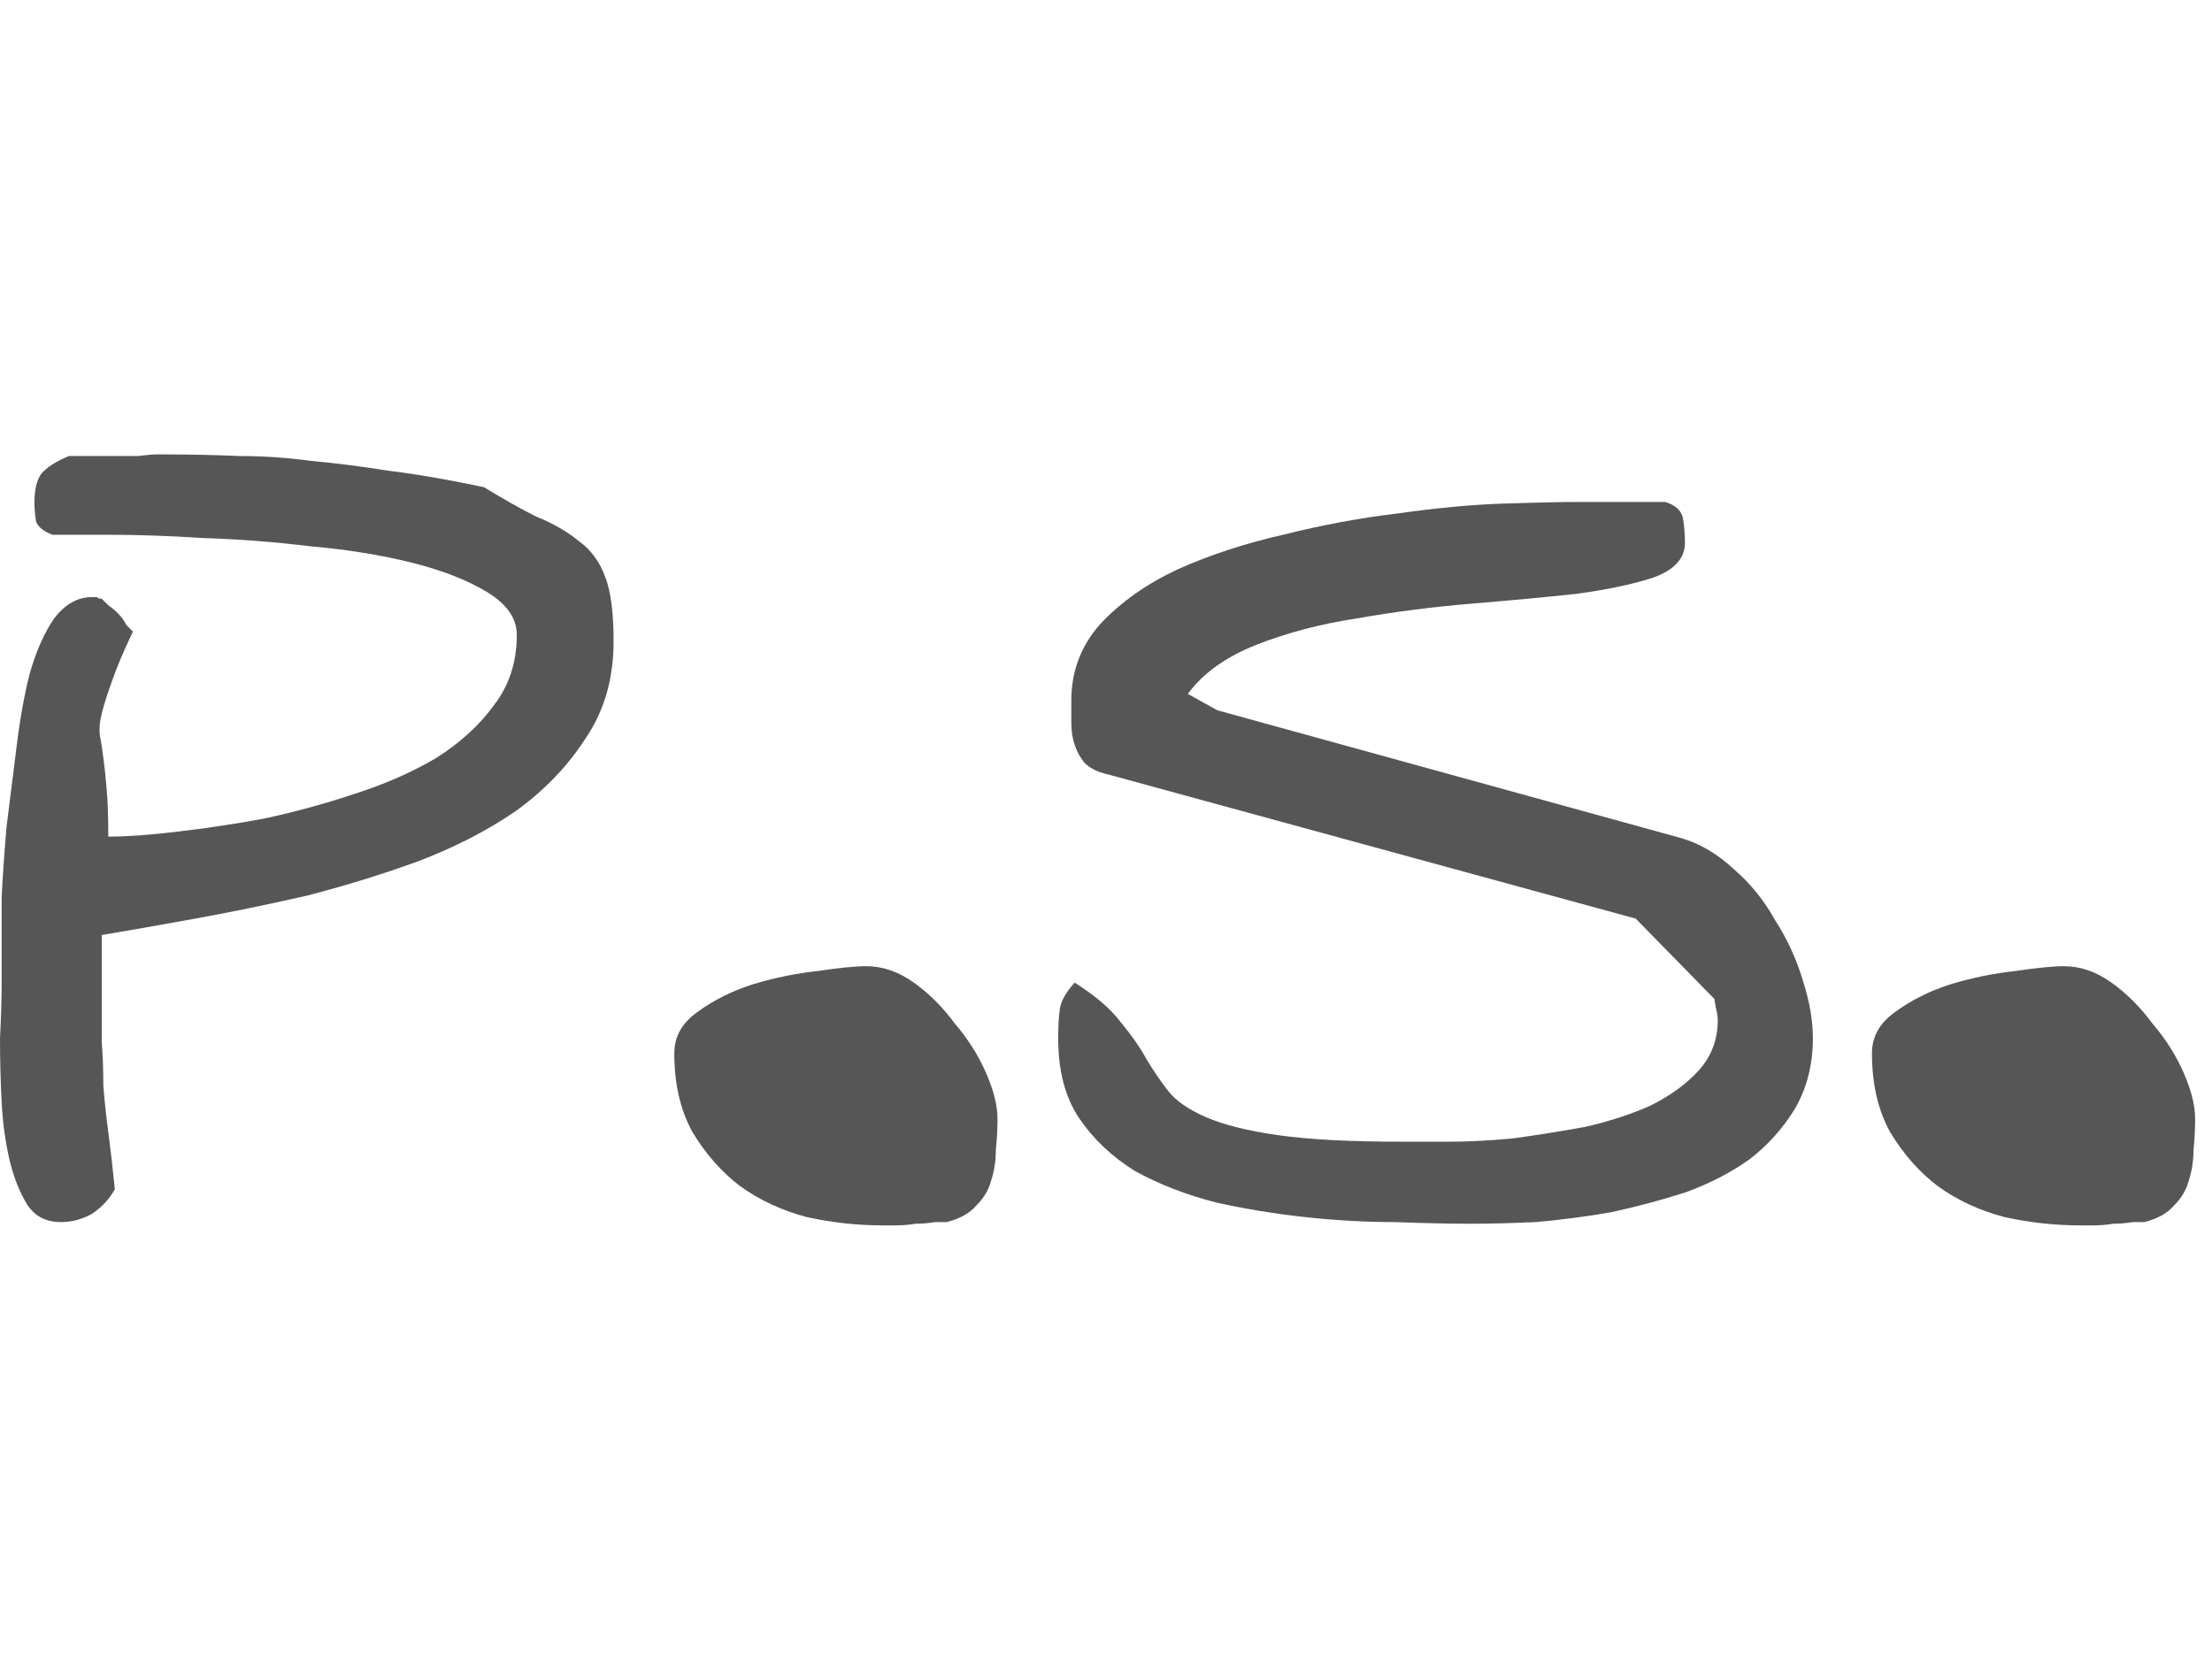
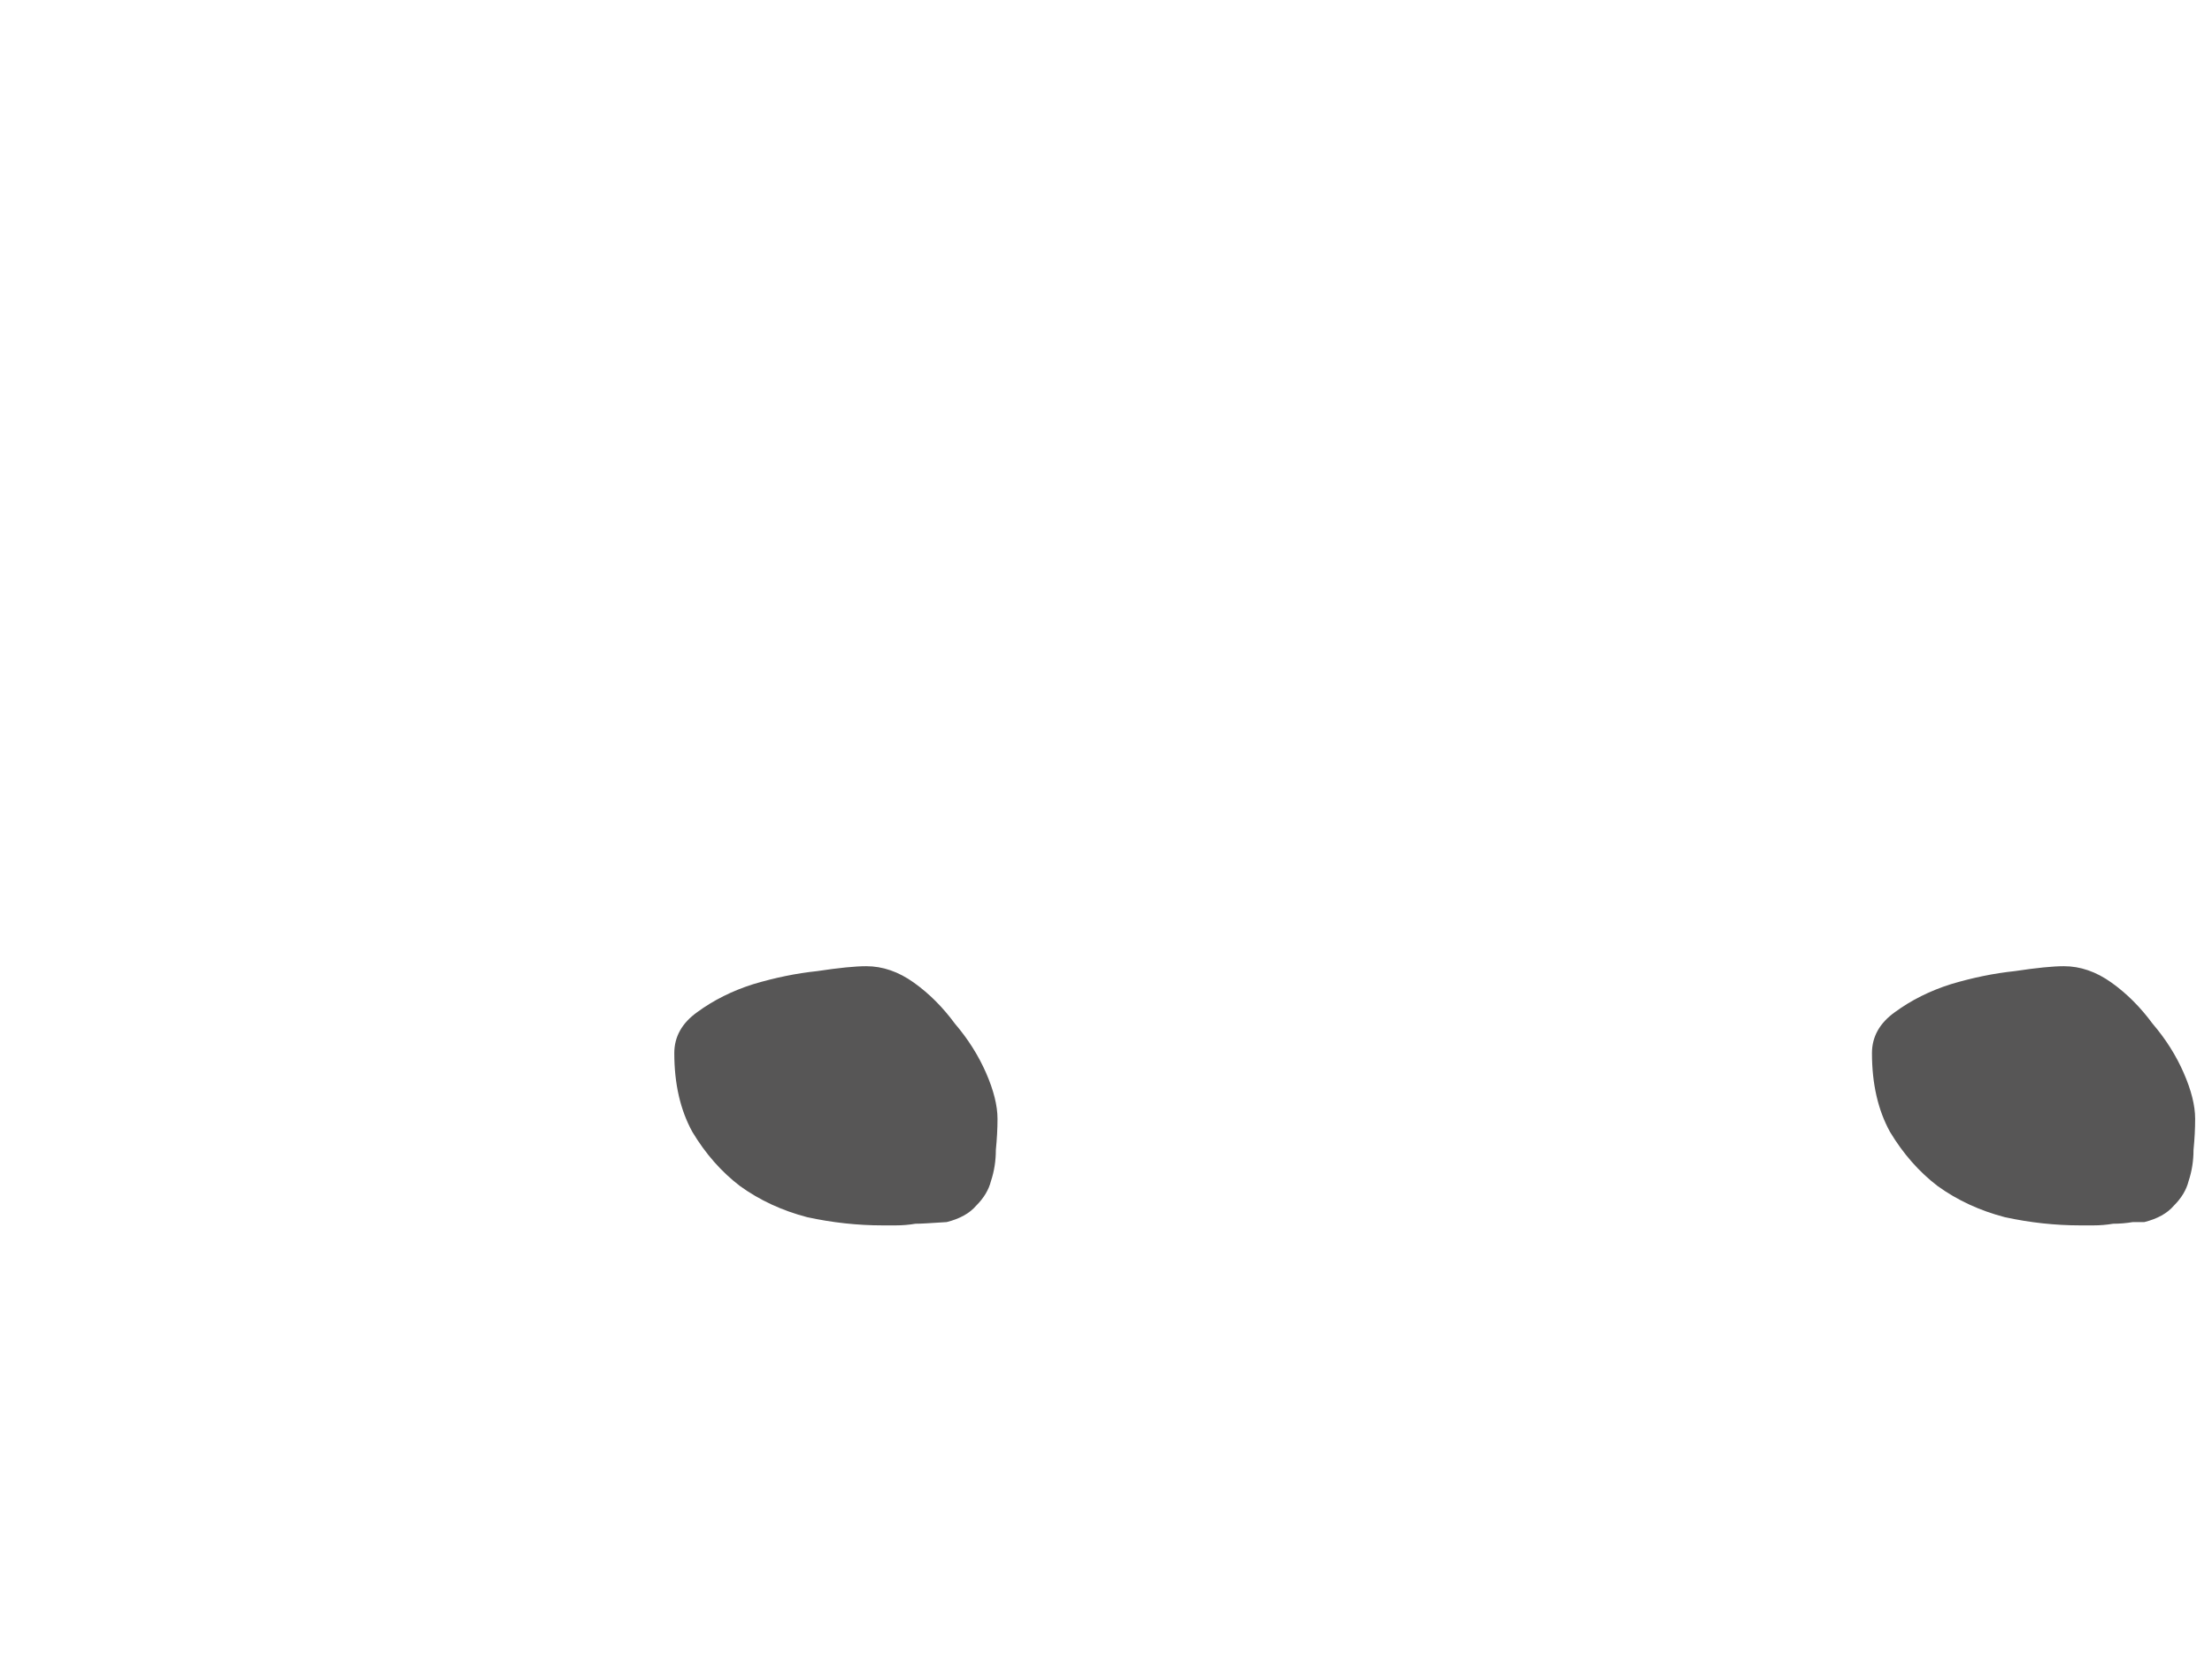
<svg xmlns="http://www.w3.org/2000/svg" fill="none" height="100%" overflow="visible" preserveAspectRatio="none" style="display: block;" viewBox="0 0 79 60" width="100%">
  <g id="image">
    <g id="P.S.">
-       <path d="M0.059 33.809C0.059 33.418 0.059 32.832 0.059 32.051C0.098 31.27 0.156 30.43 0.234 29.531C0.352 28.594 0.469 27.656 0.586 26.719C0.703 25.742 0.859 24.863 1.055 24.082C1.289 23.262 1.582 22.598 1.934 22.09C2.324 21.582 2.773 21.328 3.281 21.328C3.32 21.328 3.34 21.328 3.34 21.328C3.379 21.328 3.418 21.328 3.457 21.328C3.496 21.367 3.555 21.387 3.633 21.387C3.672 21.426 3.75 21.504 3.867 21.621C3.984 21.699 4.102 21.797 4.219 21.914C4.336 22.031 4.434 22.168 4.512 22.324C4.629 22.441 4.707 22.52 4.746 22.559C4.395 23.301 4.141 23.906 3.984 24.375C3.828 24.805 3.711 25.176 3.633 25.488C3.555 25.801 3.535 26.074 3.574 26.309C3.613 26.504 3.652 26.758 3.691 27.07C3.73 27.344 3.77 27.715 3.809 28.184C3.848 28.613 3.867 29.18 3.867 29.883C4.531 29.883 5.352 29.824 6.328 29.707C7.344 29.59 8.379 29.434 9.434 29.238C10.527 29.004 11.602 28.711 12.656 28.359C13.75 28.008 14.727 27.578 15.586 27.07C16.445 26.523 17.129 25.898 17.637 25.195C18.184 24.492 18.457 23.652 18.457 22.676C18.457 22.09 18.105 21.582 17.402 21.152C16.699 20.723 15.801 20.371 14.707 20.098C13.613 19.824 12.402 19.629 11.074 19.512C9.785 19.355 8.516 19.258 7.266 19.219C6.055 19.141 4.941 19.102 3.926 19.102C2.949 19.102 2.266 19.102 1.875 19.102C1.562 18.984 1.367 18.828 1.289 18.633C1.25 18.398 1.23 18.164 1.23 17.93C1.23 17.5 1.309 17.168 1.465 16.934C1.66 16.699 1.992 16.484 2.461 16.289C2.578 16.289 2.773 16.289 3.047 16.289C3.359 16.289 3.672 16.289 3.984 16.289C4.336 16.289 4.648 16.289 4.922 16.289C5.234 16.25 5.469 16.23 5.625 16.23C6.719 16.23 7.695 16.25 8.555 16.289C9.414 16.289 10.273 16.348 11.133 16.465C11.992 16.543 12.91 16.66 13.887 16.816C14.863 16.934 15.996 17.129 17.285 17.402C17.988 17.832 18.613 18.184 19.16 18.457C19.746 18.691 20.254 18.984 20.684 19.336C21.113 19.648 21.426 20.078 21.621 20.625C21.816 21.133 21.914 21.895 21.914 22.91C21.914 24.238 21.582 25.391 20.918 26.367C20.293 27.344 19.473 28.203 18.457 28.945C17.441 29.648 16.27 30.254 14.941 30.762C13.652 31.23 12.324 31.641 10.957 31.992C9.59 32.305 8.262 32.578 6.973 32.812C5.684 33.047 4.57 33.242 3.633 33.398V35.391C3.633 36.094 3.633 36.699 3.633 37.207C3.672 37.715 3.691 38.242 3.691 38.789C3.73 39.297 3.789 39.844 3.867 40.43C3.945 41.016 4.023 41.699 4.102 42.48C3.906 42.832 3.633 43.125 3.281 43.359C2.93 43.555 2.559 43.652 2.168 43.652C1.66 43.652 1.27 43.457 0.996 43.066C0.723 42.637 0.508 42.109 0.352 41.484C0.195 40.82 0.098 40.117 0.059 39.375C0.02 38.594 0 37.832 0 37.09C0.039 36.348 0.059 35.684 0.059 35.098C0.059 34.512 0.059 34.082 0.059 33.809Z" fill="#575656" />
-       <path d="M24.082 37.617C24.082 37.031 24.355 36.543 24.902 36.152C25.488 35.723 26.152 35.391 26.895 35.156C27.676 34.922 28.438 34.766 29.18 34.688C29.961 34.57 30.547 34.512 30.938 34.512C31.523 34.512 32.09 34.707 32.637 35.098C33.184 35.488 33.672 35.977 34.102 36.562C34.57 37.109 34.941 37.695 35.215 38.32C35.488 38.945 35.625 39.492 35.625 39.961C35.625 40.312 35.605 40.684 35.566 41.074C35.566 41.465 35.508 41.836 35.391 42.188C35.312 42.5 35.137 42.793 34.863 43.066C34.629 43.34 34.277 43.535 33.809 43.652C33.77 43.652 33.633 43.652 33.398 43.652C33.164 43.691 32.93 43.711 32.695 43.711C32.461 43.75 32.227 43.77 31.992 43.77C31.797 43.77 31.641 43.77 31.523 43.77C30.625 43.77 29.727 43.672 28.828 43.477C27.93 43.242 27.129 42.871 26.426 42.363C25.762 41.855 25.195 41.211 24.727 40.43C24.297 39.648 24.082 38.711 24.082 37.617Z" fill="#575656" />
-       <path d="M37.793 37.09C37.793 36.66 37.812 36.309 37.852 36.035C37.891 35.762 38.066 35.449 38.379 35.098C39.121 35.566 39.668 36.035 40.02 36.504C40.41 36.973 40.723 37.422 40.957 37.852C41.191 38.242 41.445 38.613 41.719 38.965C41.992 39.316 42.441 39.629 43.066 39.902C43.691 40.176 44.551 40.391 45.645 40.547C46.738 40.703 48.223 40.781 50.098 40.781C50.488 40.781 51.035 40.781 51.738 40.781C52.441 40.781 53.203 40.742 54.023 40.664C54.883 40.547 55.742 40.41 56.602 40.254C57.461 40.059 58.242 39.805 58.945 39.492C59.648 39.141 60.215 38.73 60.645 38.262C61.113 37.754 61.348 37.148 61.348 36.445C61.348 36.328 61.328 36.191 61.289 36.035C61.25 35.84 61.23 35.723 61.23 35.684L58.418 32.812L39.551 27.656C39.199 27.578 38.926 27.441 38.73 27.246C38.574 27.051 38.457 26.836 38.379 26.602C38.301 26.367 38.262 26.113 38.262 25.84V25.02C38.262 23.965 38.613 23.047 39.316 22.266C40.059 21.484 40.977 20.84 42.07 20.332C43.203 19.824 44.453 19.414 45.82 19.102C47.227 18.75 48.594 18.496 49.922 18.34C51.289 18.145 52.539 18.027 53.672 17.988C54.844 17.949 55.742 17.93 56.367 17.93H57.012C57.285 17.93 57.578 17.93 57.891 17.93C58.242 17.93 58.555 17.93 58.828 17.93H59.473C59.863 18.047 60.078 18.262 60.117 18.574C60.156 18.848 60.176 19.121 60.176 19.395C60.176 19.941 59.805 20.352 59.062 20.625C58.359 20.859 57.441 21.055 56.309 21.211C55.215 21.328 53.965 21.445 52.559 21.562C51.152 21.68 49.785 21.855 48.457 22.09C47.168 22.285 45.977 22.598 44.883 23.027C43.789 23.457 42.969 24.043 42.422 24.785L43.477 25.371L60.059 29.941C60.723 30.137 61.348 30.508 61.934 31.055C62.52 31.562 63.008 32.168 63.398 32.871C63.828 33.535 64.16 34.258 64.394 35.039C64.629 35.781 64.746 36.465 64.746 37.09C64.746 38.027 64.531 38.867 64.102 39.609C63.672 40.312 63.125 40.918 62.461 41.426C61.797 41.895 61.035 42.285 60.176 42.598C59.316 42.871 58.438 43.105 57.539 43.301C56.641 43.457 55.742 43.574 54.844 43.652C53.984 43.691 53.203 43.711 52.5 43.711C51.758 43.711 50.859 43.691 49.805 43.652C48.789 43.652 47.734 43.594 46.641 43.477C45.547 43.359 44.473 43.184 43.418 42.949C42.363 42.676 41.406 42.305 40.547 41.836C39.727 41.328 39.062 40.703 38.555 39.961C38.047 39.219 37.793 38.262 37.793 37.09Z" fill="#575656" />
+       <path d="M24.082 37.617C24.082 37.031 24.355 36.543 24.902 36.152C25.488 35.723 26.152 35.391 26.895 35.156C27.676 34.922 28.438 34.766 29.18 34.688C29.961 34.57 30.547 34.512 30.938 34.512C31.523 34.512 32.09 34.707 32.637 35.098C33.184 35.488 33.672 35.977 34.102 36.562C34.57 37.109 34.941 37.695 35.215 38.32C35.488 38.945 35.625 39.492 35.625 39.961C35.625 40.312 35.605 40.684 35.566 41.074C35.566 41.465 35.508 41.836 35.391 42.188C35.312 42.5 35.137 42.793 34.863 43.066C34.629 43.34 34.277 43.535 33.809 43.652C33.164 43.691 32.93 43.711 32.695 43.711C32.461 43.75 32.227 43.77 31.992 43.77C31.797 43.77 31.641 43.77 31.523 43.77C30.625 43.77 29.727 43.672 28.828 43.477C27.93 43.242 27.129 42.871 26.426 42.363C25.762 41.855 25.195 41.211 24.727 40.43C24.297 39.648 24.082 38.711 24.082 37.617Z" fill="#575656" />
      <path d="M66.856 37.617C66.856 37.031 67.129 36.543 67.676 36.152C68.262 35.723 68.926 35.391 69.668 35.156C70.449 34.922 71.211 34.766 71.953 34.688C72.734 34.57 73.32 34.512 73.711 34.512C74.297 34.512 74.863 34.707 75.41 35.098C75.957 35.488 76.445 35.977 76.875 36.562C77.344 37.109 77.715 37.695 77.988 38.32C78.262 38.945 78.398 39.492 78.398 39.961C78.398 40.312 78.379 40.684 78.34 41.074C78.34 41.465 78.281 41.836 78.164 42.188C78.086 42.5 77.91 42.793 77.637 43.066C77.402 43.34 77.051 43.535 76.582 43.652C76.543 43.652 76.406 43.652 76.172 43.652C75.938 43.691 75.703 43.711 75.469 43.711C75.234 43.75 75 43.77 74.766 43.77C74.57 43.77 74.414 43.77 74.297 43.77C73.398 43.77 72.5 43.672 71.602 43.477C70.703 43.242 69.902 42.871 69.199 42.363C68.535 41.855 67.969 41.211 67.5 40.43C67.07 39.648 66.856 38.711 66.856 37.617Z" fill="#575656" />
    </g>
  </g>
</svg>